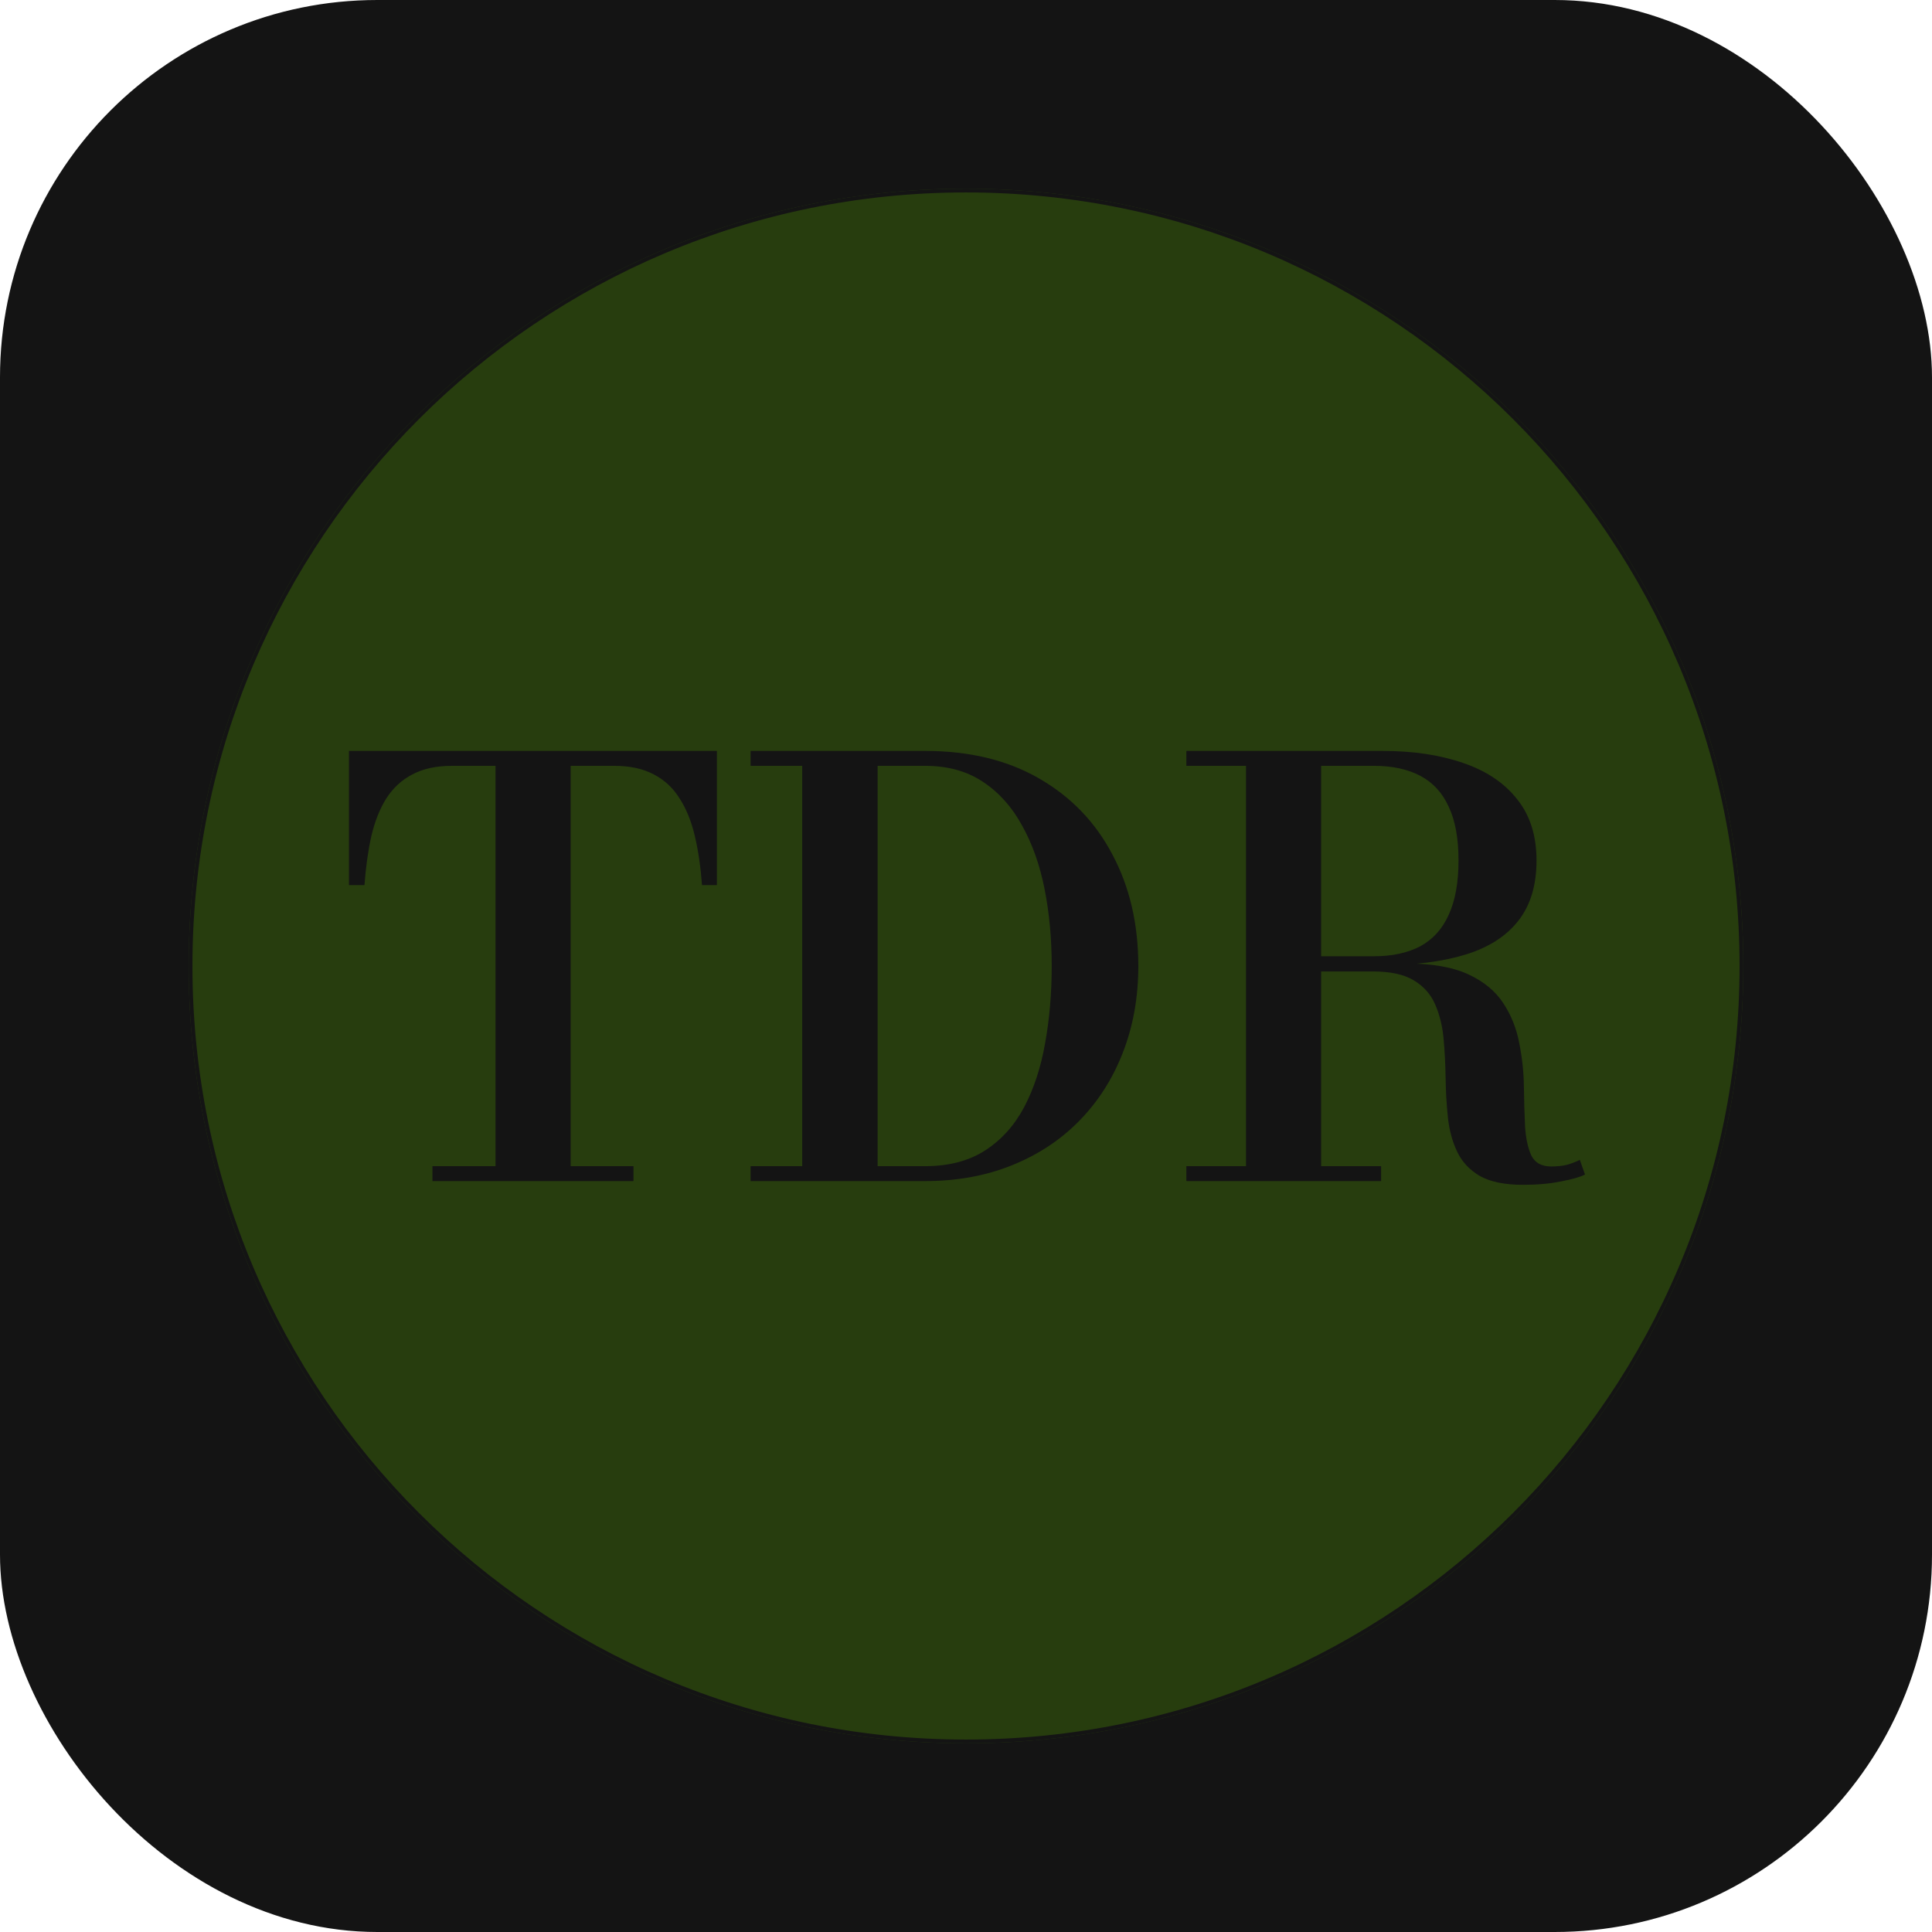
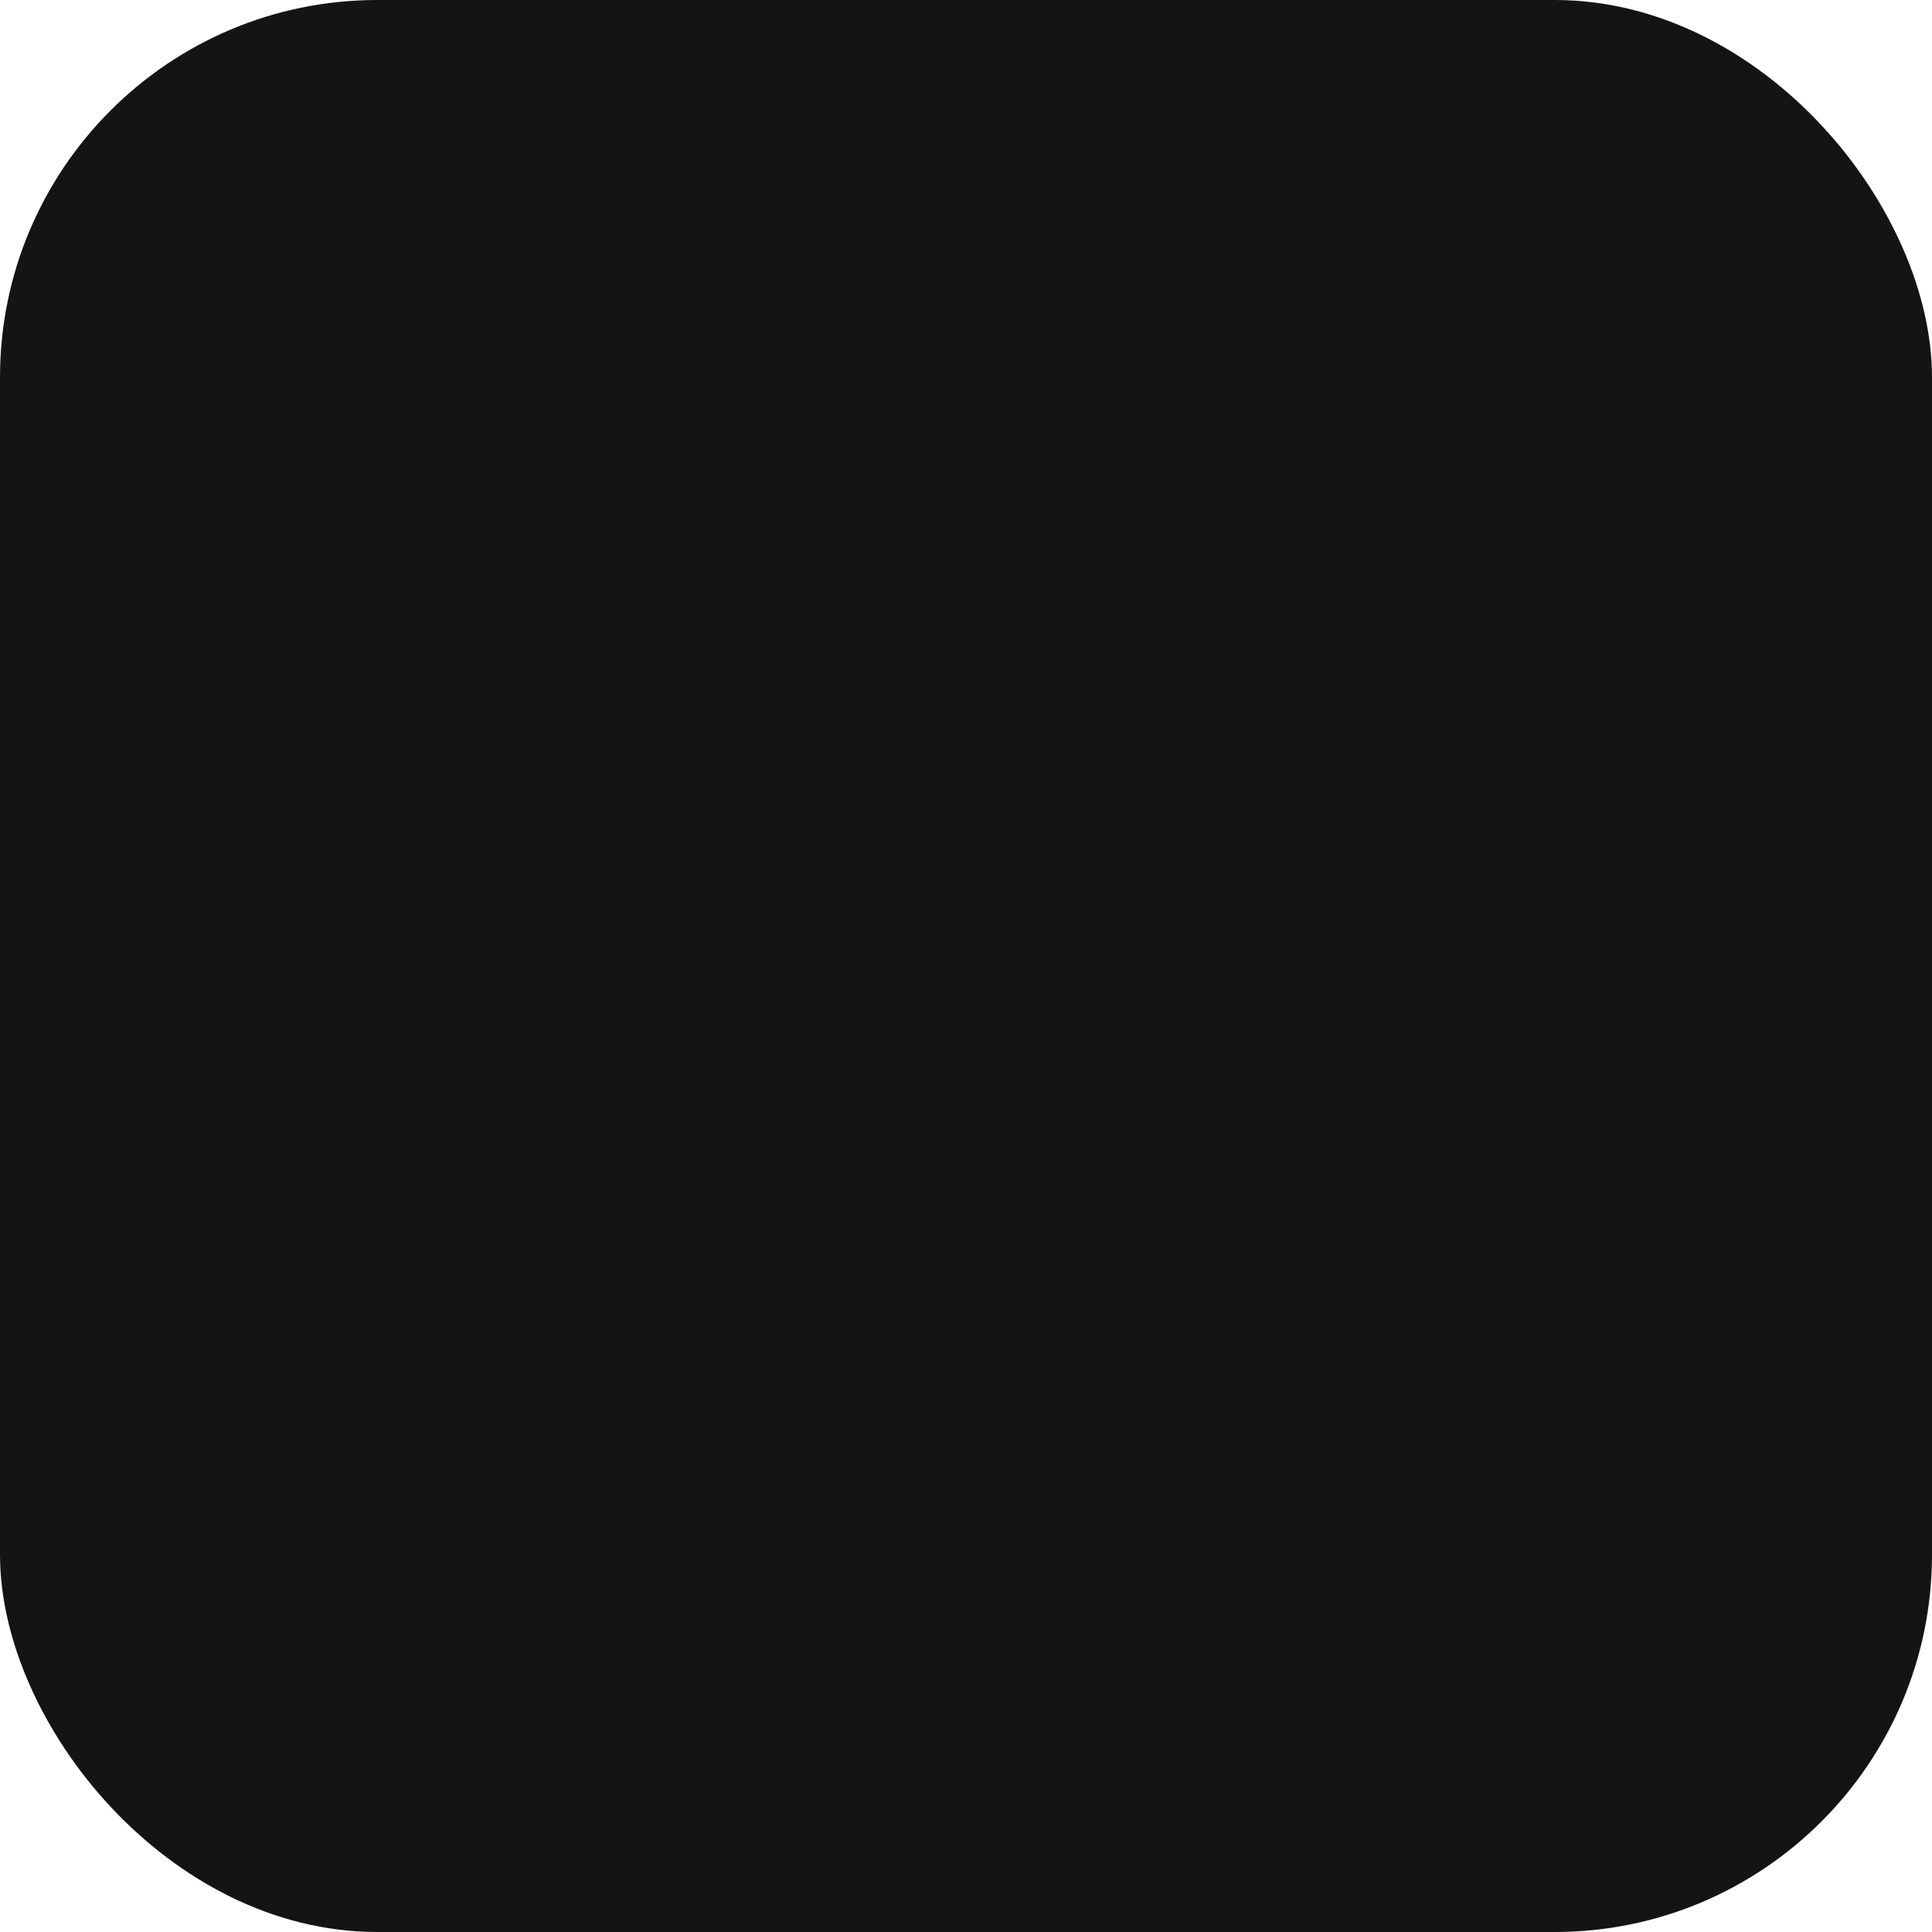
<svg xmlns="http://www.w3.org/2000/svg" width="1024" height="1024" viewBox="0 0 1024 1024" fill="none">
  <rect width="1024" height="1024" rx="200" fill="#141414" />
  <g filter="url(#filter0_i_5_9)">
-     <path d="M924 512C924 739.541 739.541 924 512 924C284.459 924 100 739.541 100 512C100 284.459 284.459 100 512 100C739.541 100 924 284.459 924 512Z" fill="#273D0E" />
-   </g>
+     </g>
  <path d="M923 512C923 738.989 738.989 923 512 923C285.011 923 101 738.989 101 512C101 285.011 285.011 101 512 101C738.989 101 923 285.011 923 512Z" stroke="#141414" stroke-width="2" />
  <g filter="url(#filter1_i_5_9)">
-     <path d="M229.2 622V614.096H262.64V401.904H239.688C231.277 401.904 224.235 403.424 218.56 406.464C212.885 409.403 208.275 413.659 204.728 419.232C201.283 424.704 198.648 431.341 196.824 439.144C195.101 446.845 193.885 455.509 193.176 465.136H184.968V394H379.984V465.136H372.08C371.371 455.509 370.104 446.845 368.28 439.144C366.456 431.341 363.771 424.704 360.224 419.232C356.779 413.659 352.219 409.403 346.544 406.464C340.869 403.424 333.827 401.904 325.416 401.904H302.464V614.096H335.752V622H229.2ZM490.243 394C513.753 394 533.918 398.864 550.739 408.592C567.662 418.32 580.633 431.797 589.651 449.024C598.771 466.149 603.331 485.808 603.331 508C603.331 524.619 600.595 539.92 595.123 553.904C589.753 567.787 582.051 579.845 572.019 590.08C562.089 600.213 550.182 608.067 536.299 613.64C522.518 619.213 507.166 622 490.243 622H397.827V614.096H425.187V401.904H397.827V394H490.243ZM465.163 614.096H490.243C502.91 614.096 513.55 611.309 522.163 605.736C530.777 600.163 537.667 592.512 542.835 582.784C548.003 572.955 551.702 561.656 553.931 548.888C556.262 536.12 557.427 522.491 557.427 508C557.427 493.509 556.161 479.88 553.627 467.112C551.094 454.344 547.091 443.096 541.619 433.368C536.249 423.539 529.307 415.837 520.795 410.264C512.385 404.691 502.201 401.904 490.243 401.904H465.163V614.096ZM683.668 507.544V502.832H728.204C737.932 502.832 746.14 501.059 752.828 497.512C759.516 493.864 764.532 488.291 767.876 480.792C771.321 473.293 773.044 463.717 773.044 452.064C773.044 440.411 771.321 430.936 767.876 423.64C764.532 416.243 759.516 410.771 752.828 407.224C746.14 403.677 737.932 401.904 728.204 401.904H628.796V394H732.764C748.977 394 763.215 396.128 775.476 400.384C787.737 404.539 797.263 410.923 804.052 419.536C810.943 428.048 814.388 438.891 814.388 452.064C814.388 465.237 811.145 475.928 804.66 484.136C798.276 492.243 789.004 498.171 776.844 501.92C764.684 505.669 749.991 507.544 732.764 507.544H683.668ZM628.796 622V614.096H732.004V622H628.796ZM660.412 617.592V398.864H700.236V617.592H660.412ZM807.244 623.976C797.516 623.976 789.865 622.405 784.292 619.264C778.82 616.021 774.817 611.715 772.284 606.344C769.751 600.973 768.129 594.944 767.42 588.256C766.711 581.467 766.305 574.525 766.204 567.432C766.103 560.237 765.748 553.296 765.14 546.608C764.532 539.92 763.063 533.891 760.732 528.52C758.401 523.048 754.601 518.741 749.332 515.6C744.164 512.459 736.919 510.888 727.596 510.888H683.668V506.632H744.62C758.705 506.632 769.903 508.557 778.212 512.408C786.521 516.259 792.753 521.427 796.908 527.912C801.063 534.296 803.849 541.339 805.268 549.04C806.788 556.64 807.599 564.291 807.7 571.992C807.801 579.592 808.004 586.584 808.308 592.968C808.713 599.352 809.828 604.52 811.652 608.472C813.577 612.323 817.073 614.248 822.14 614.248C825.383 614.248 828.22 613.944 830.652 613.336C833.084 612.627 835.313 611.765 837.34 610.752L840.076 618.504C837.644 619.821 833.439 621.037 827.46 622.152C821.583 623.368 814.844 623.976 807.244 623.976Z" fill="#141414" />
-   </g>
+     </g>
  <defs>
    <filter id="filter0_i_5_9" x="100" y="100" width="824" height="824" filterUnits="userSpaceOnUse" color-interpolation-filters="sRGB">
      <feFlood flood-opacity="0" result="BackgroundImageFix" />
      <feBlend mode="normal" in="SourceGraphic" in2="BackgroundImageFix" result="shape" />
      <feColorMatrix in="SourceAlpha" type="matrix" values="0 0 0 0 0 0 0 0 0 0 0 0 0 0 0 0 0 0 127 0" result="hardAlpha" />
      <feOffset />
      <feGaussianBlur stdDeviation="10" />
      <feComposite in2="hardAlpha" operator="arithmetic" k2="-1" k3="1" />
      <feColorMatrix type="matrix" values="0 0 0 0 0.078 0 0 0 0 0.078 0 0 0 0 0.078 0 0 0 0.25 0" />
      <feBlend mode="normal" in2="shape" result="effect1_innerShadow_5_9" />
    </filter>
    <filter id="filter1_i_5_9" x="184.968" y="394" width="655.108" height="233.976" filterUnits="userSpaceOnUse" color-interpolation-filters="sRGB">
      <feFlood flood-opacity="0" result="BackgroundImageFix" />
      <feBlend mode="normal" in="SourceGraphic" in2="BackgroundImageFix" result="shape" />
      <feColorMatrix in="SourceAlpha" type="matrix" values="0 0 0 0 0 0 0 0 0 0 0 0 0 0 0 0 0 0 127 0" result="hardAlpha" />
      <feOffset dy="4" />
      <feGaussianBlur stdDeviation="2" />
      <feComposite in2="hardAlpha" operator="arithmetic" k2="-1" k3="1" />
      <feColorMatrix type="matrix" values="0 0 0 0 0 0 0 0 0 0 0 0 0 0 0 0 0 0 0.25 0" />
      <feBlend mode="normal" in2="shape" result="effect1_innerShadow_5_9" />
    </filter>
  </defs>
</svg>